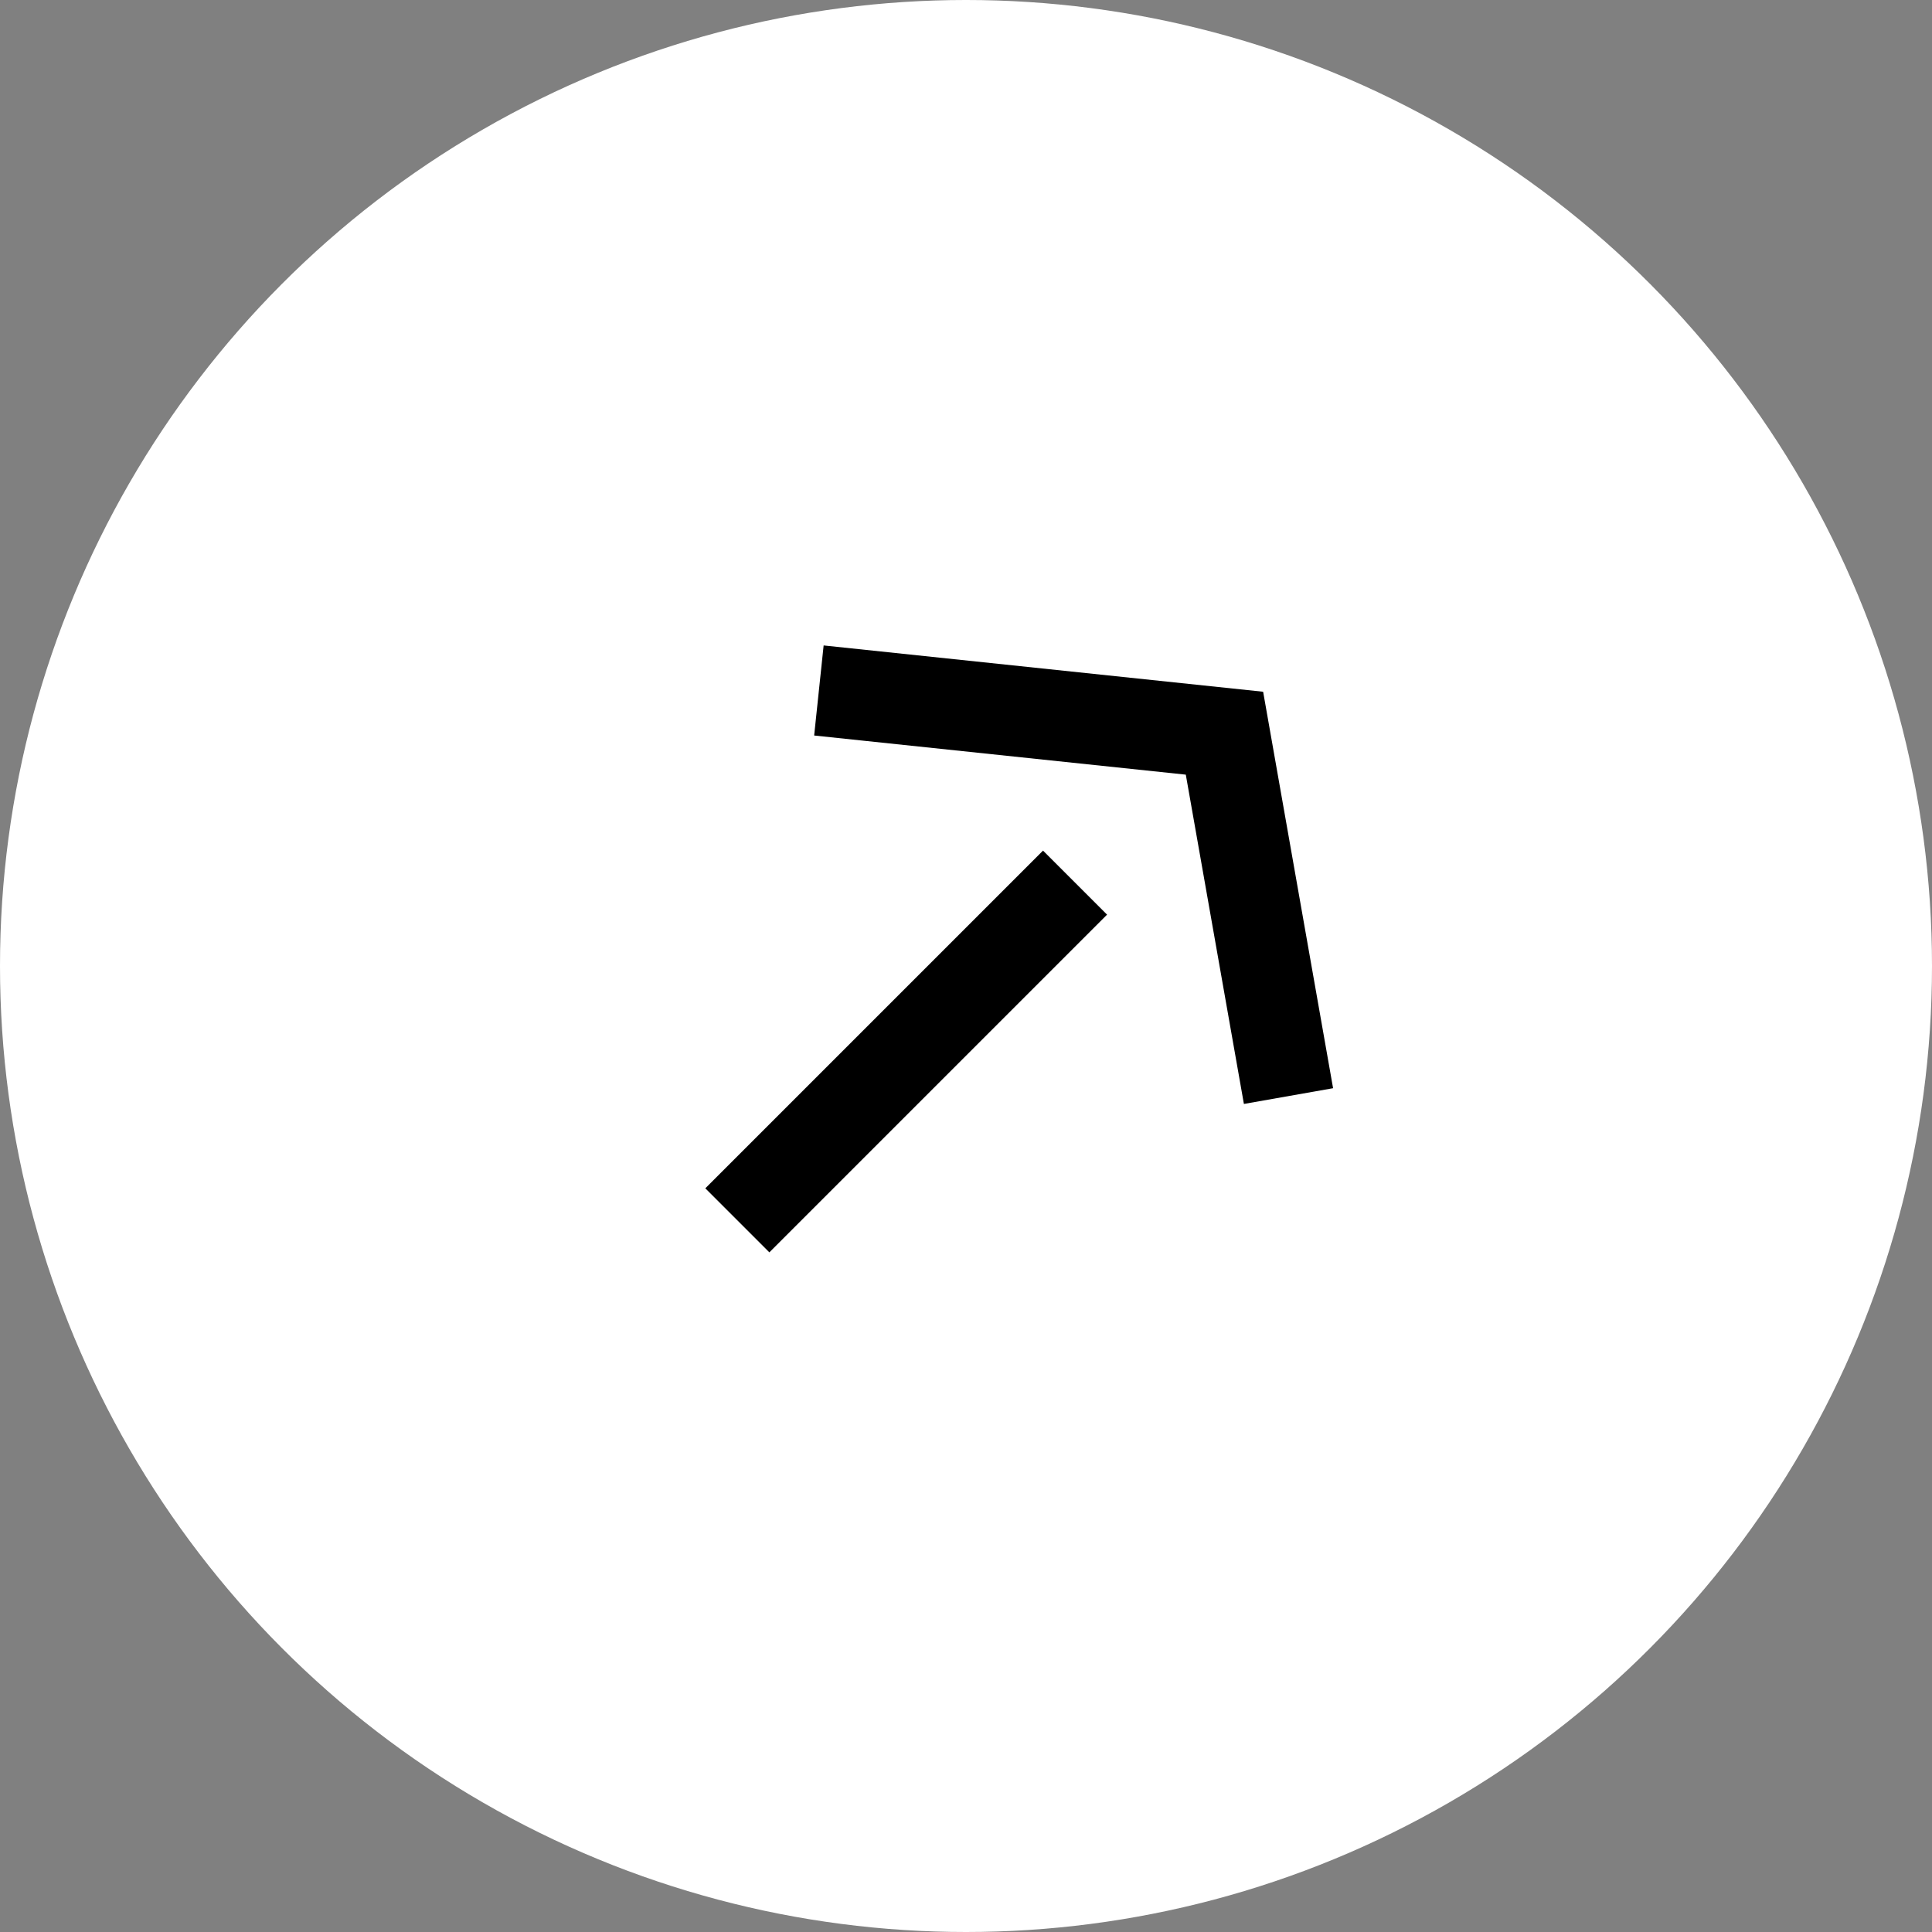
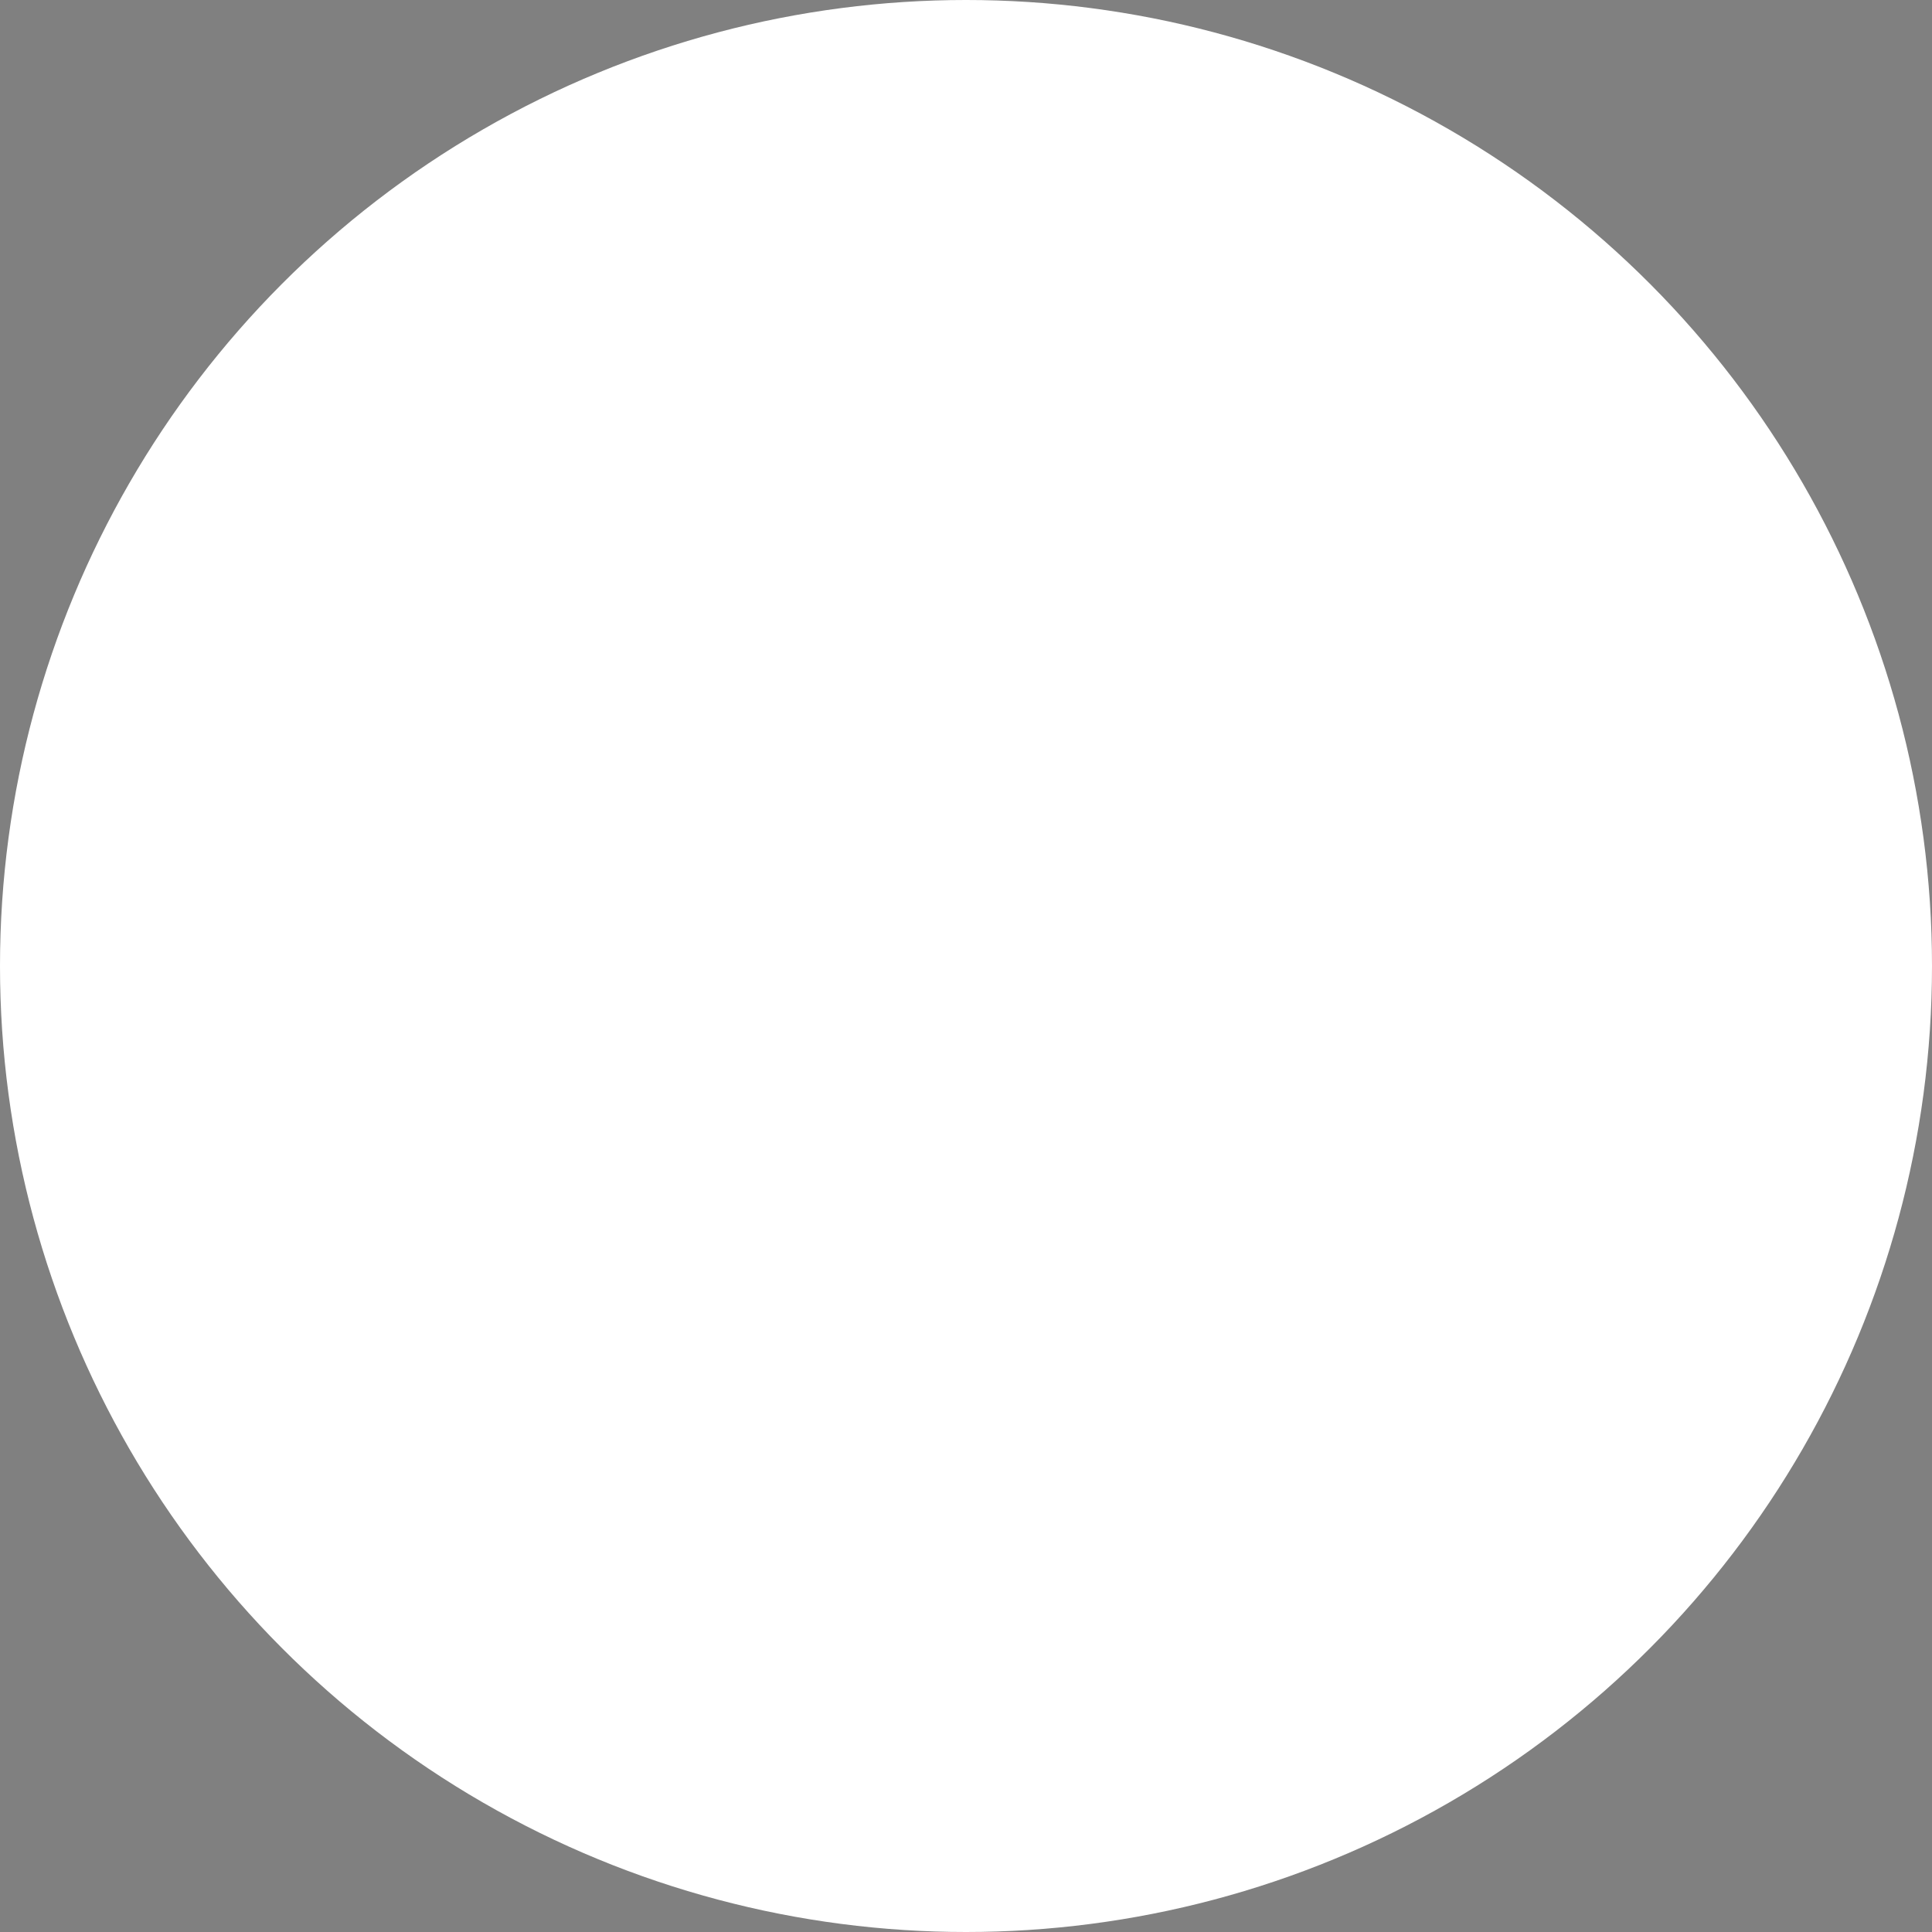
<svg xmlns="http://www.w3.org/2000/svg" width="64" height="64" viewBox="0 0 64 64" fill="none">
  <rect x="0" y="0" width="64" height="64" fill="#808080" stroke="none" />
  <circle cx="32" cy="32" r="32" fill="white" />
-   <path d="M24.425 40.425L35.612 29.238M27.127 22.873L40.562 24.288L42.683 36.309" stroke="black" stroke-width="3" />
</svg>